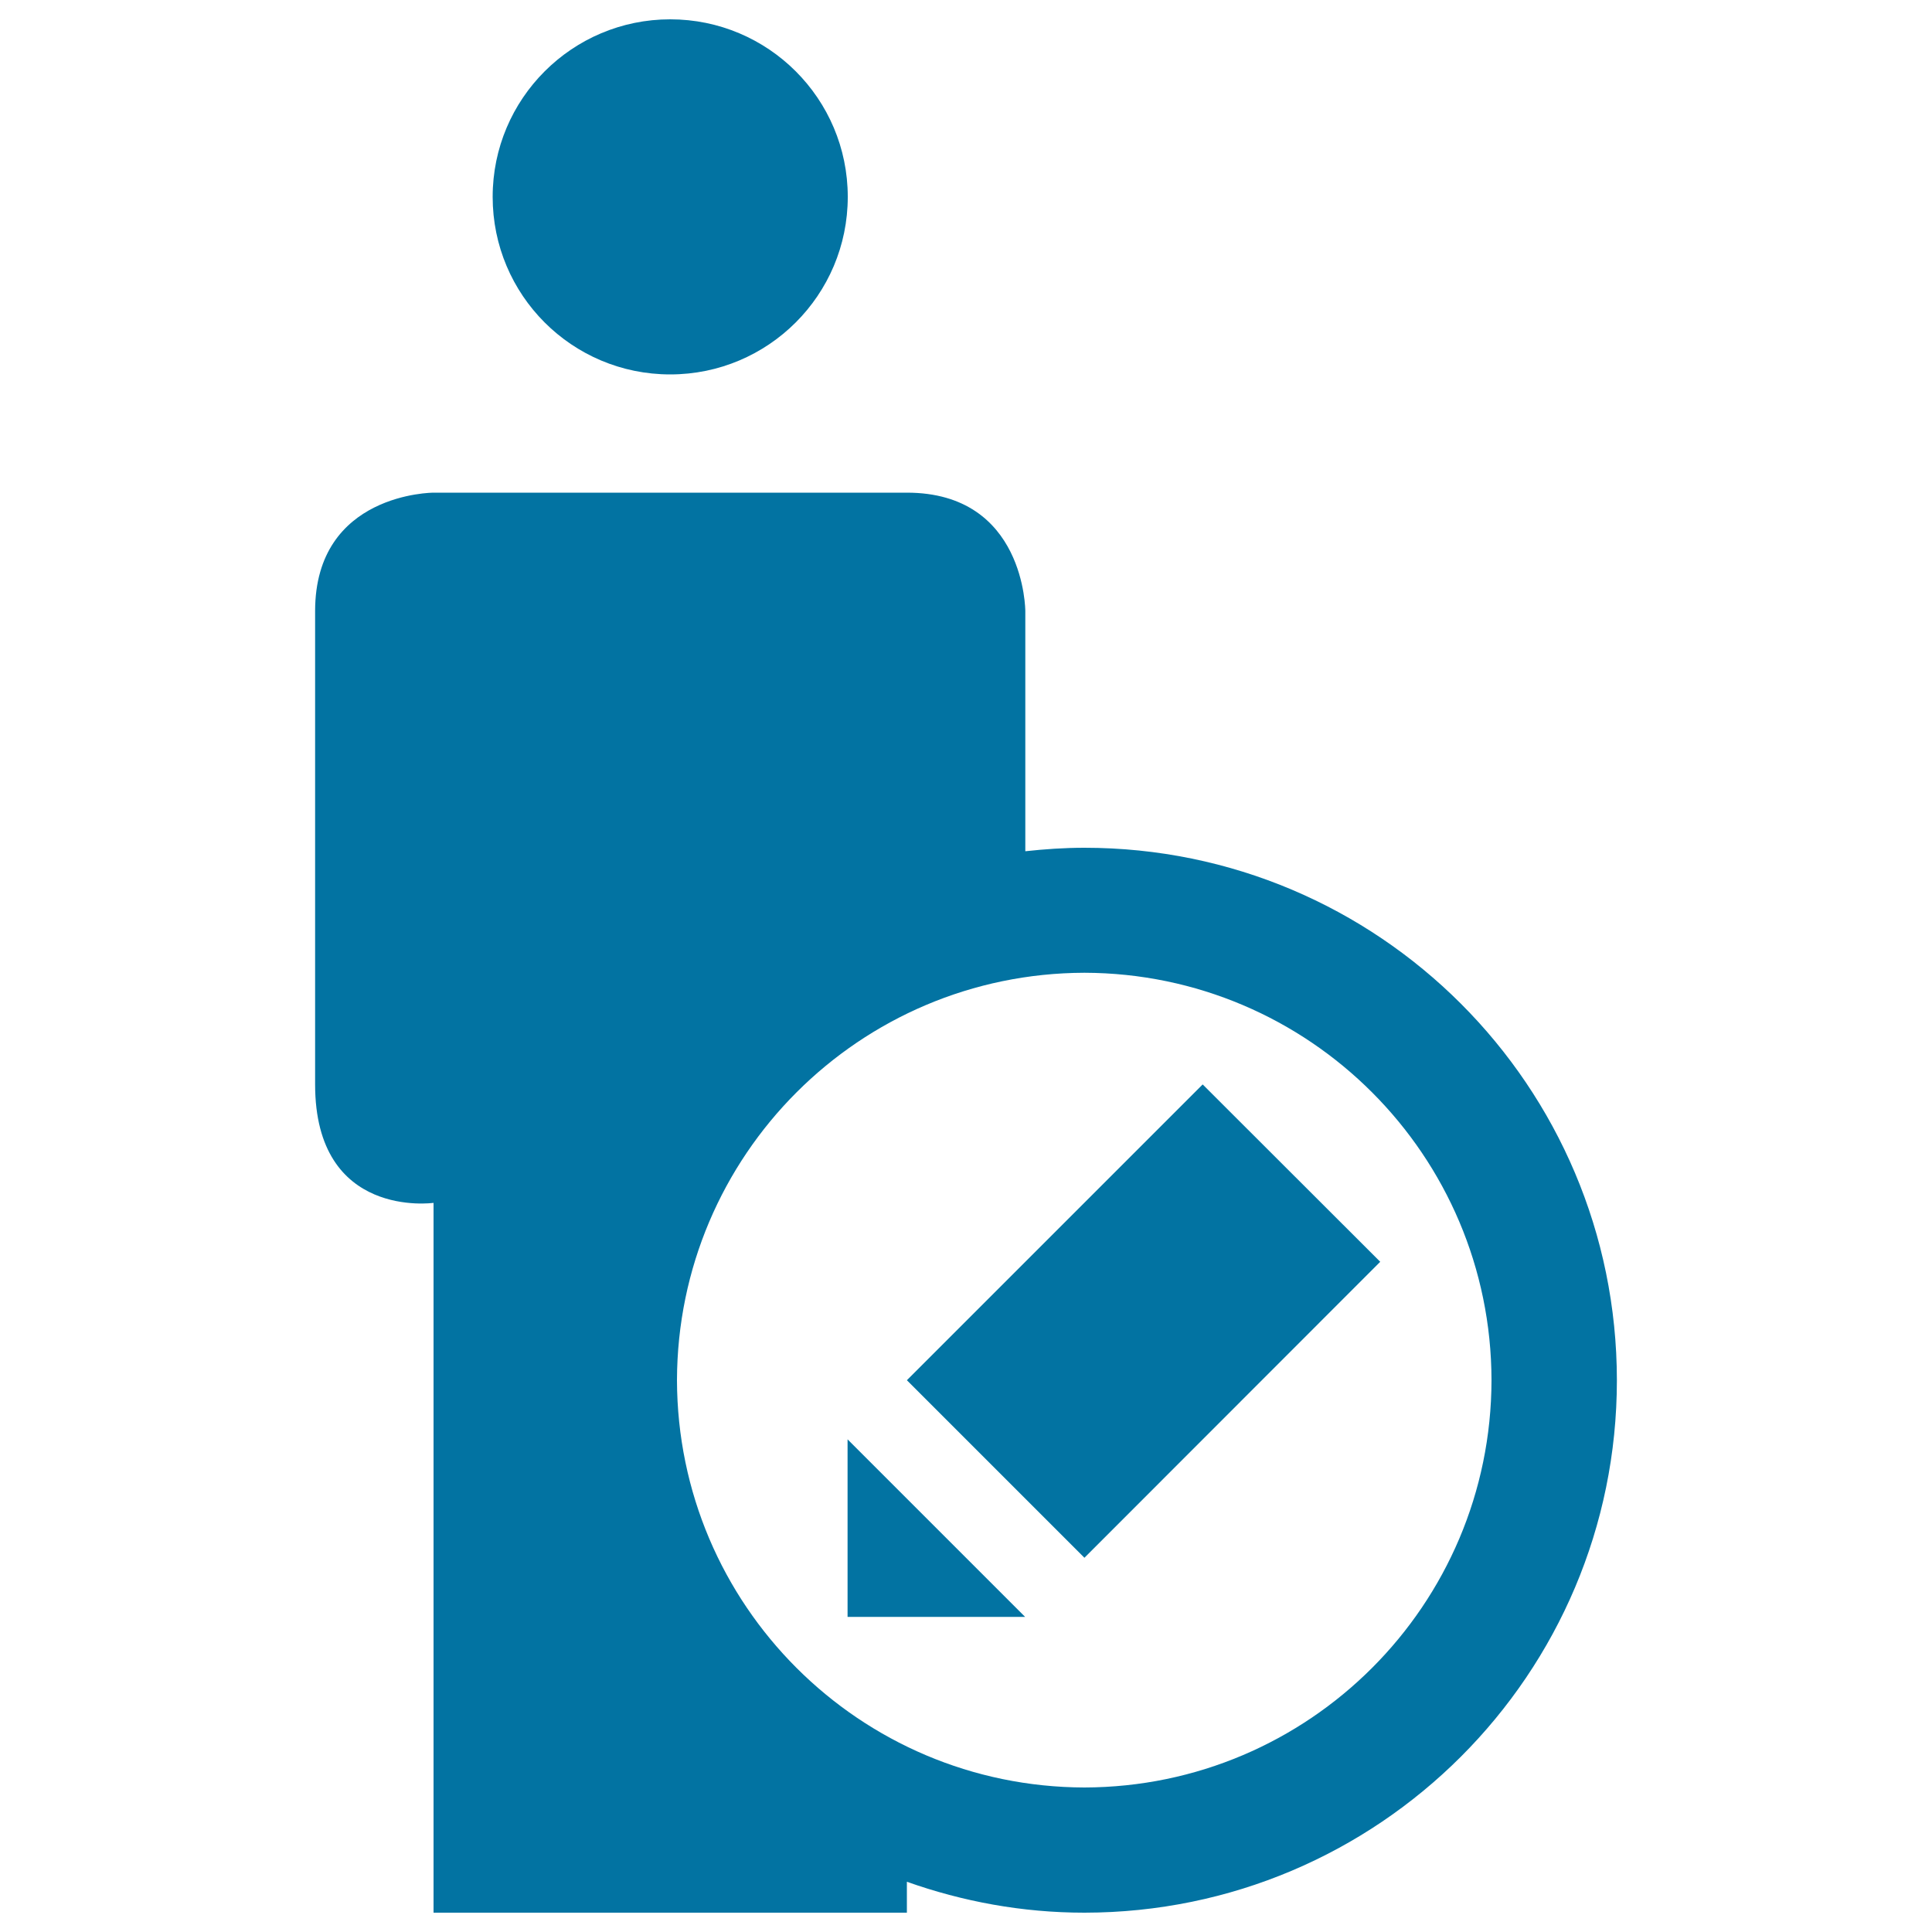
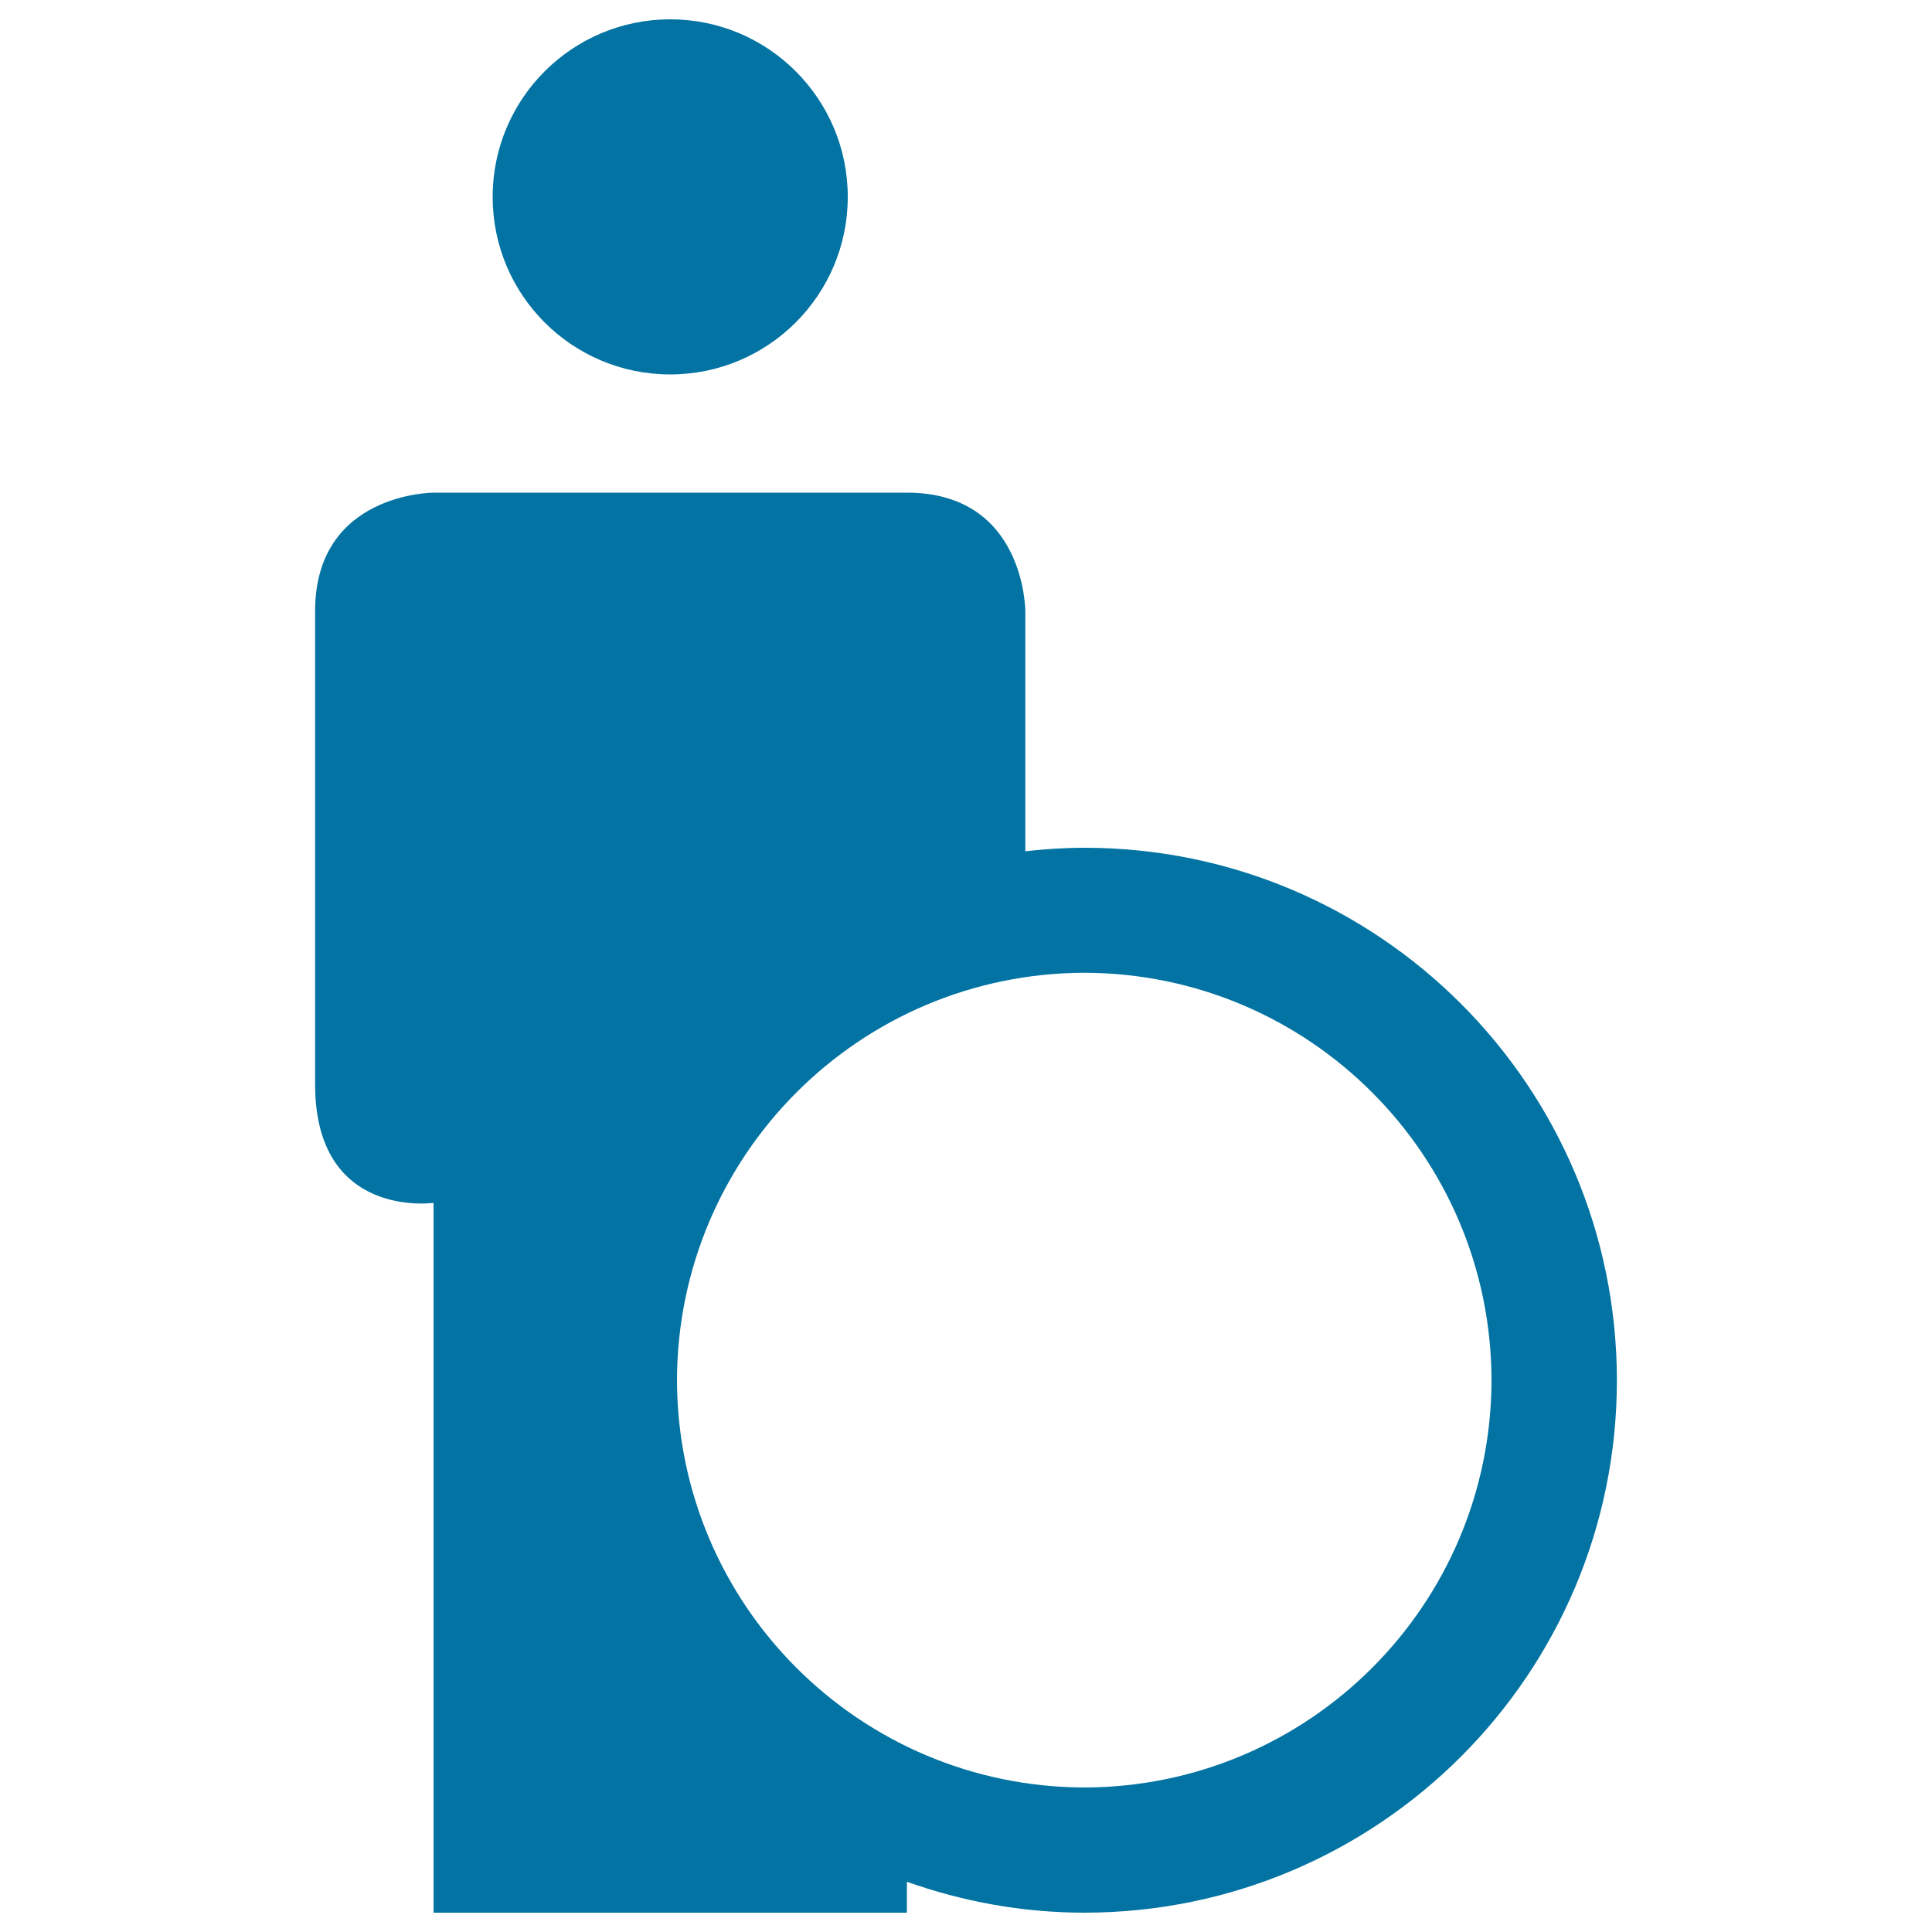
<svg xmlns="http://www.w3.org/2000/svg" viewBox="0 0 1000 1000" style="fill:#0273a2">
  <title>Edit User Profile SVG icon</title>
  <g>
    <path d="M346.9,193.8c50.7,0,91.9-41.1,91.9-91.9S397.6,10,346.9,10S255,51.1,255,101.9S296.1,193.8,346.9,193.8z M561.3,438.8c-10.4,0-20.5,0.7-30.6,1.8c0-64,0-124.3,0-124.3s0-61.3-61.3-61.3c-17.5,0-245,0-245,0s-61.3,0-61.3,61.3v245c0,70,61.3,61.3,61.3,61.3V990h245v-16c28.8,10.2,59.6,16,91.9,16c152.2-0.1,275.6-123.4,275.6-275.6C836.8,562.1,713.5,438.8,561.3,438.8z M561.3,925.2c-116.4-0.3-210.6-94.4-210.9-210.8c0.3-116.4,94.4-210.6,210.9-210.9C677.6,503.8,771.8,598,772,714.4C771.8,830.7,677.6,924.9,561.3,925.2z" />
-     <path d="M530.6,836.9h-91.9V745L530.6,836.9z M714.4,653.1L561.3,806.3l-91.9-91.9l153.1-153.1L714.4,653.1z" />
  </g>
</svg>